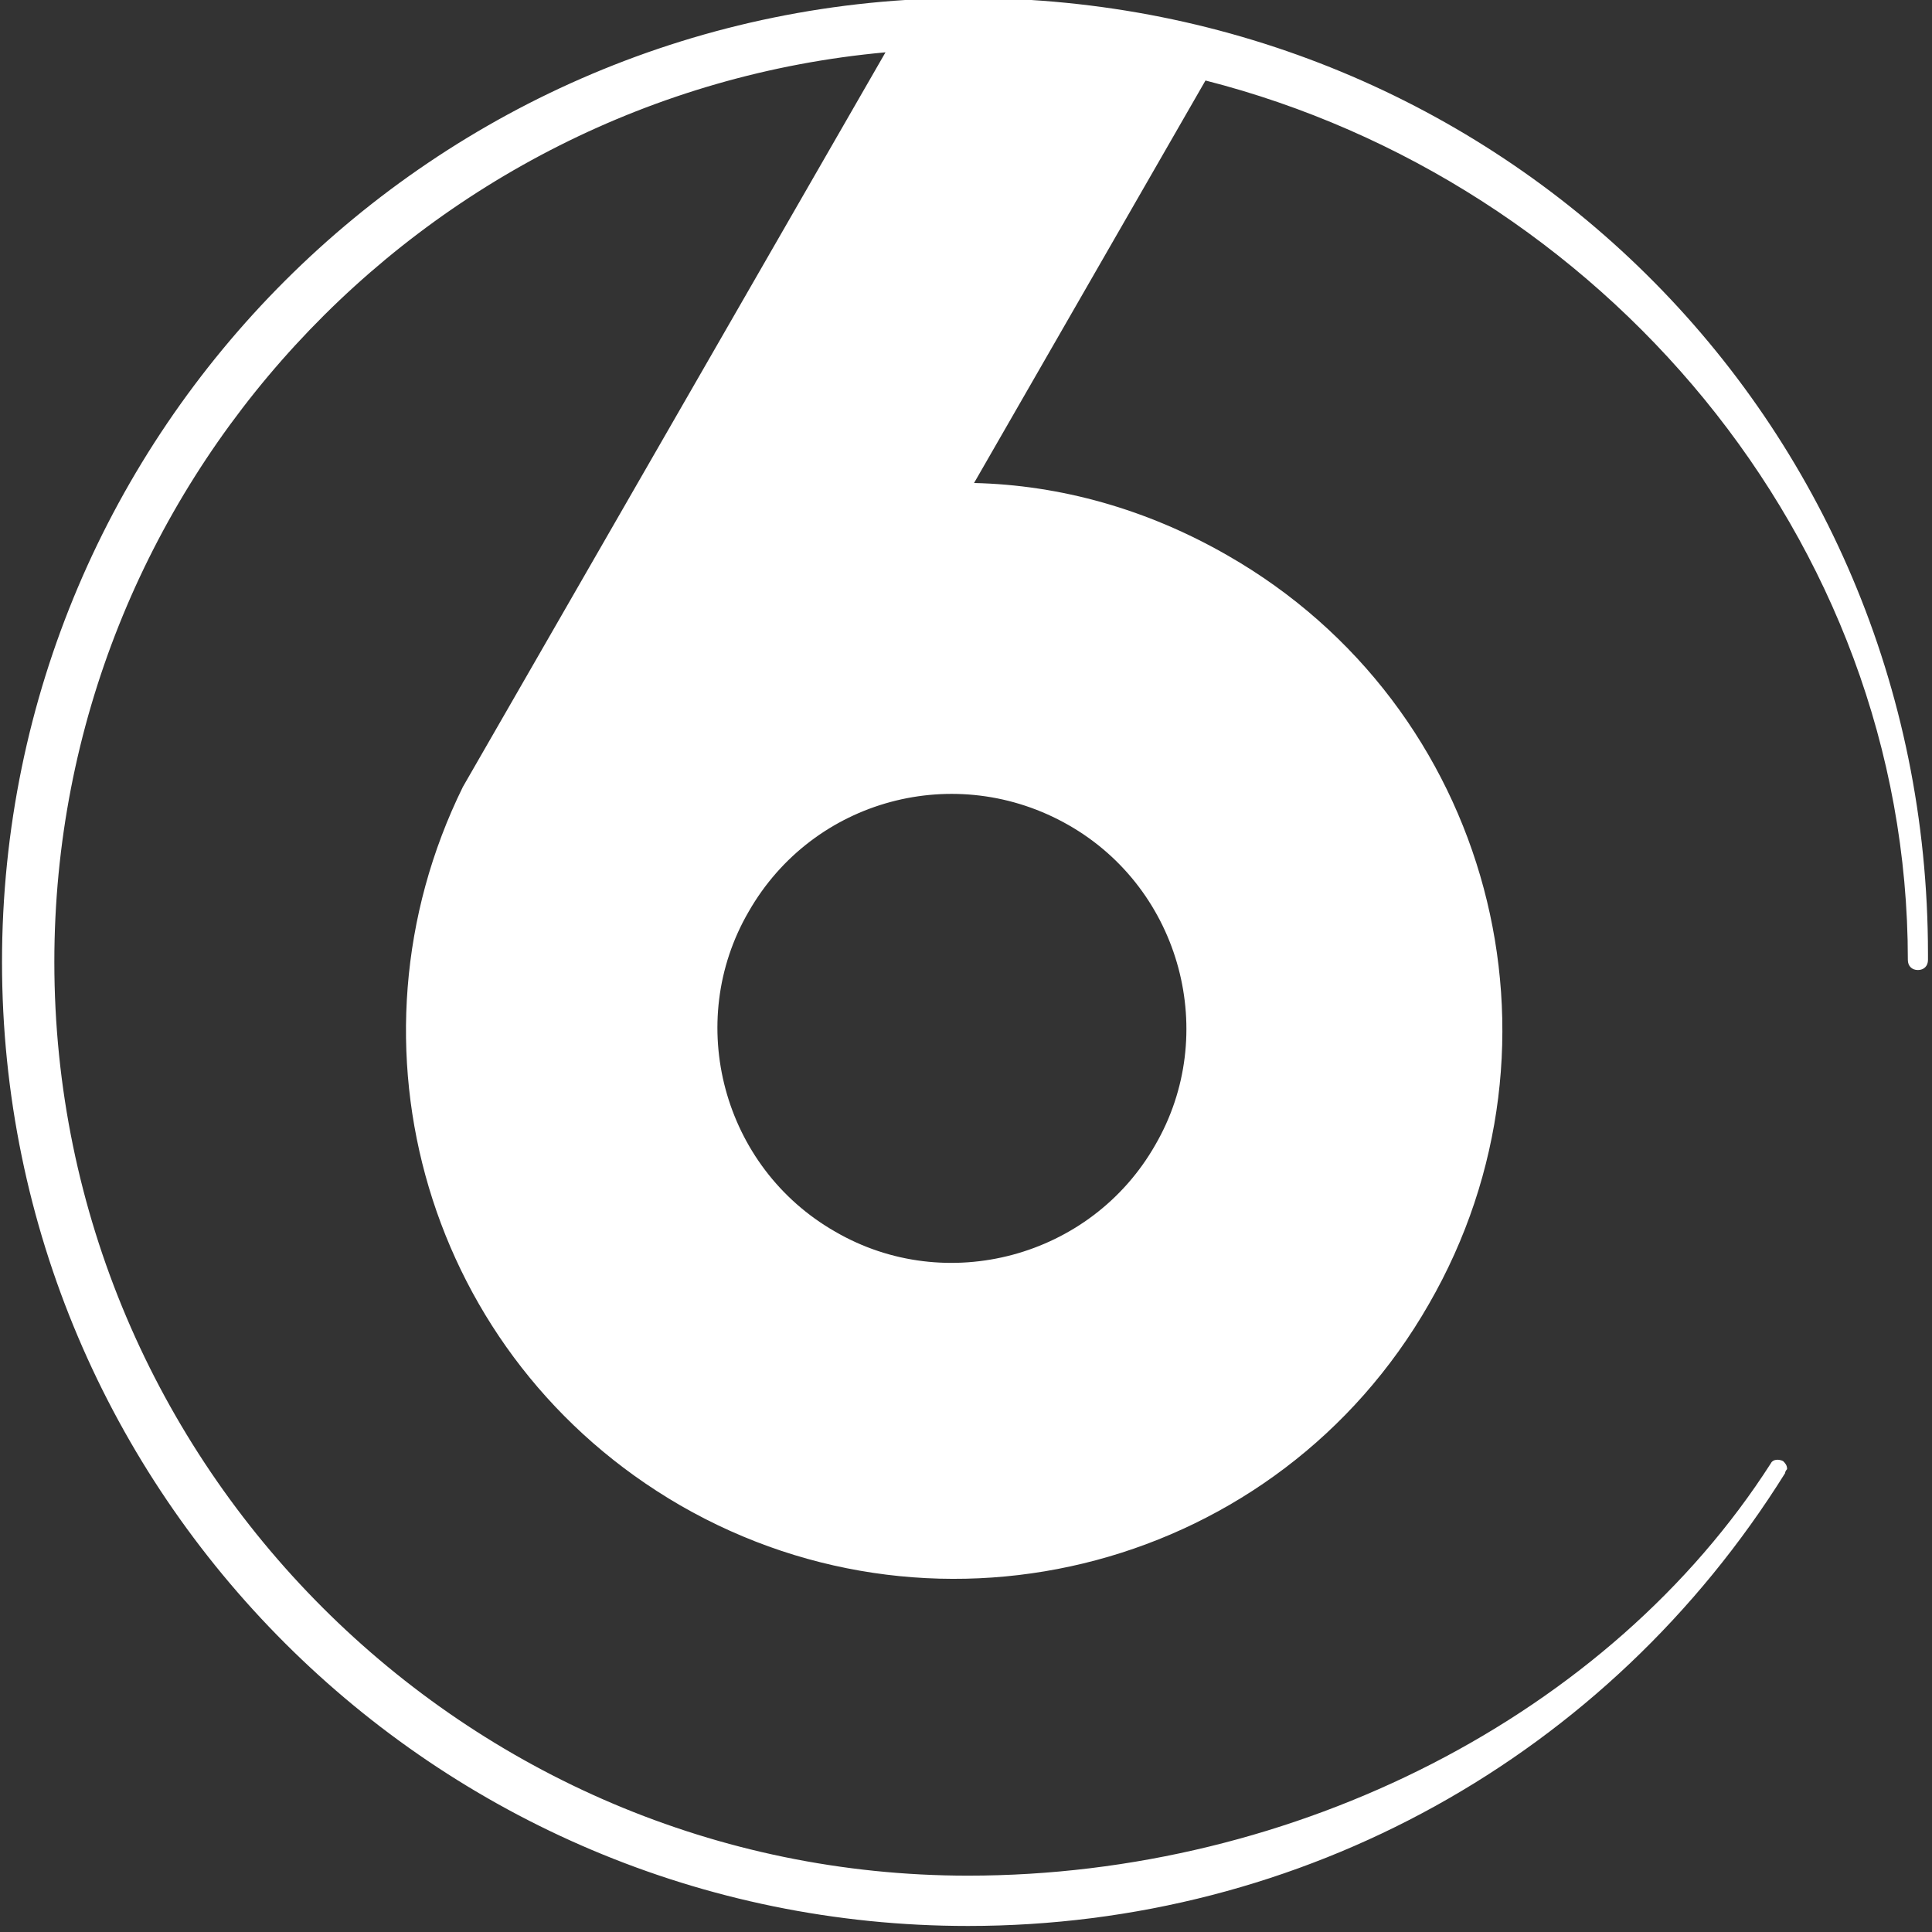
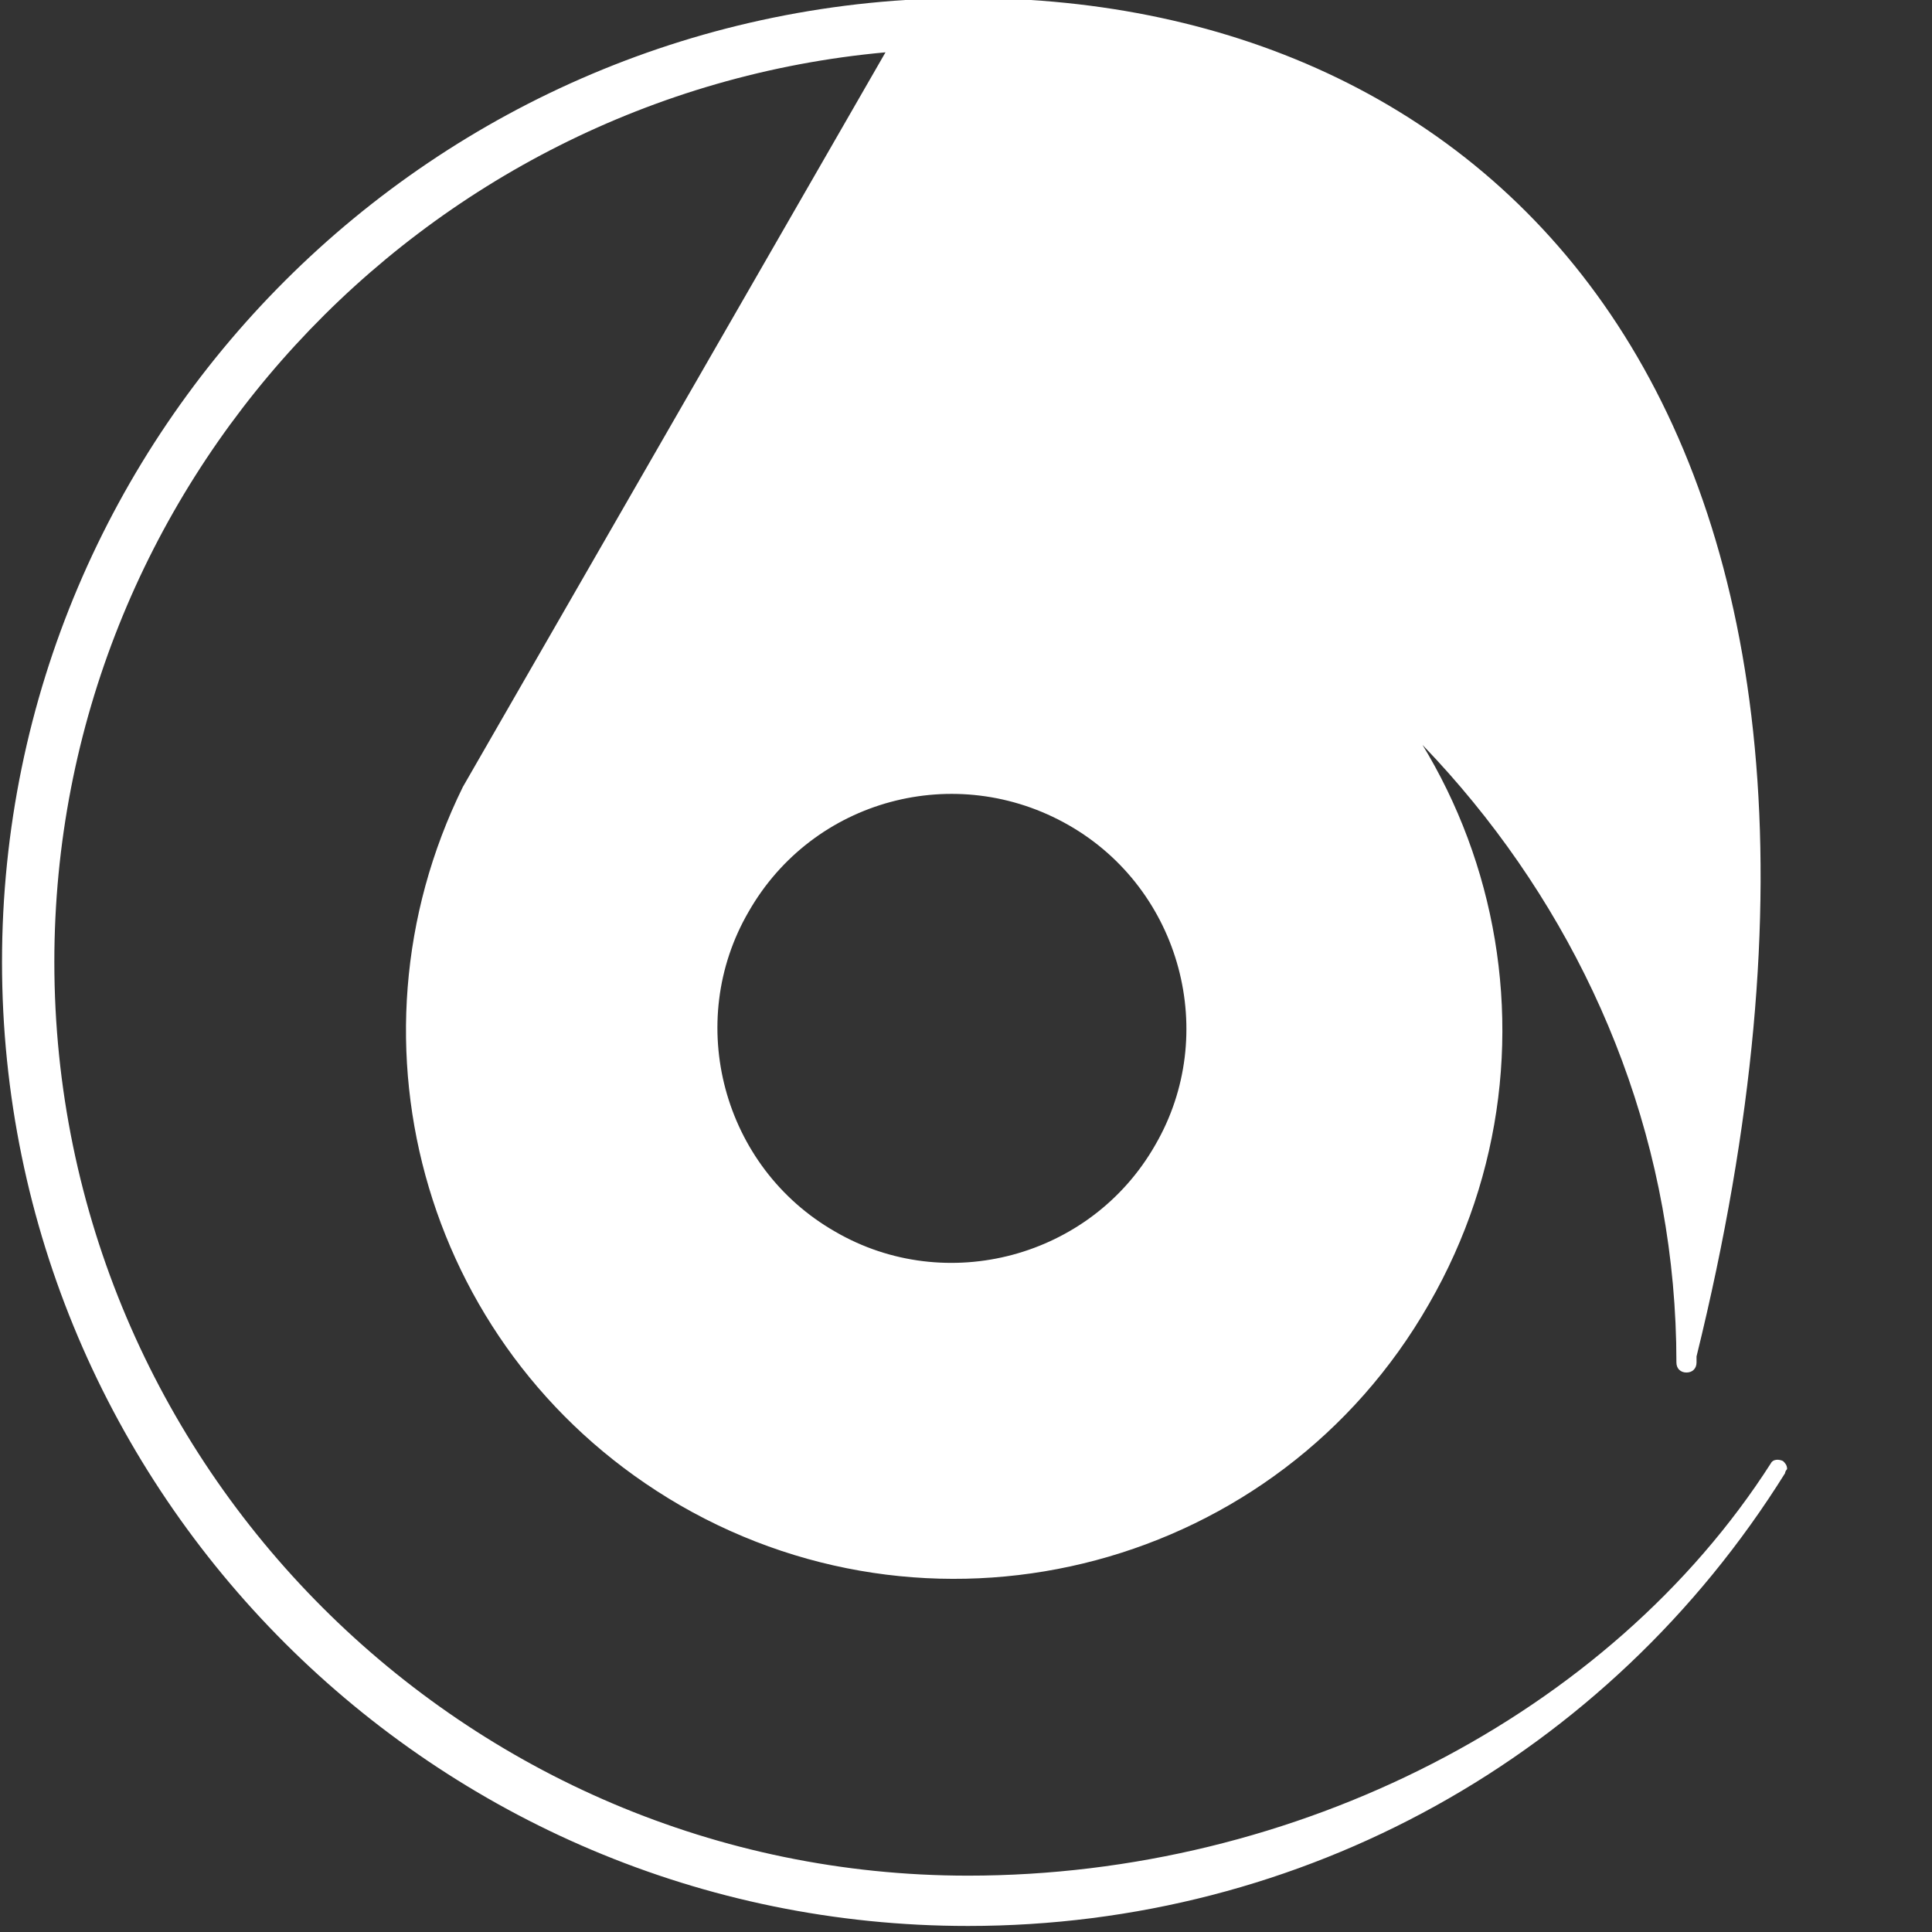
<svg xmlns="http://www.w3.org/2000/svg" width="96" height="96" viewBox="0 0 96 96">
  <rect x="0" y="0" width="96" height="96" fill="#333333" stroke="none" />
-   <path fill="#fff" d="M53.1 41c5.6 3.2 7.5 10.4 4.3 15.9-3.2 5.6-10.4 7.5-15.9 4.3-5.6-3.2-7.5-10.4-4.3-15.9 3.2-5.6 10.3-7.5 15.9-4.3m-5 54.7c16.6 0 31.8-8.4 40.6-22.5 0-.1.1-.2.1-.2 0-.2-.1-.3-.2-.4-.2-.1-.5-.1-.6.1-8 12.5-23.6 20.5-39.9 20.5-25 0-45.4-20.4-45.4-45.4C2.7 24.2 20.9 4.7 44 2.6L23 39.1c-6.3 12.8-1.8 28.4 10.8 35.7 13 7.5 29.7 3.1 37.2-10 7.5-13 3.1-29.7-10-37.2-4-2.3-8.3-3.5-12.6-3.6L59.9 4c19.6 5 34.9 22.7 34.9 43.7 0 .3.2.5.5.5s.5-.2.5-.5v-.3C95.8 20.7 74.4-.1 48.1-.1 21.6-.1.1 21.4.1 47.8s21.5 47.9 48 47.9" />
+   <path fill="#fff" d="M53.1 41c5.6 3.2 7.5 10.4 4.3 15.9-3.2 5.6-10.4 7.5-15.9 4.3-5.6-3.2-7.5-10.4-4.3-15.9 3.2-5.6 10.3-7.5 15.9-4.3m-5 54.7c16.6 0 31.8-8.4 40.6-22.5 0-.1.1-.2.1-.2 0-.2-.1-.3-.2-.4-.2-.1-.5-.1-.6.1-8 12.5-23.6 20.5-39.9 20.5-25 0-45.4-20.4-45.4-45.4C2.7 24.2 20.9 4.7 44 2.6L23 39.1c-6.3 12.8-1.8 28.4 10.8 35.7 13 7.5 29.7 3.1 37.2-10 7.5-13 3.1-29.7-10-37.2-4-2.3-8.3-3.5-12.6-3.6c19.6 5 34.9 22.7 34.9 43.7 0 .3.2.5.5.5s.5-.2.5-.5v-.3C95.8 20.7 74.4-.1 48.1-.1 21.6-.1.1 21.4.1 47.8s21.5 47.9 48 47.9" />
</svg>